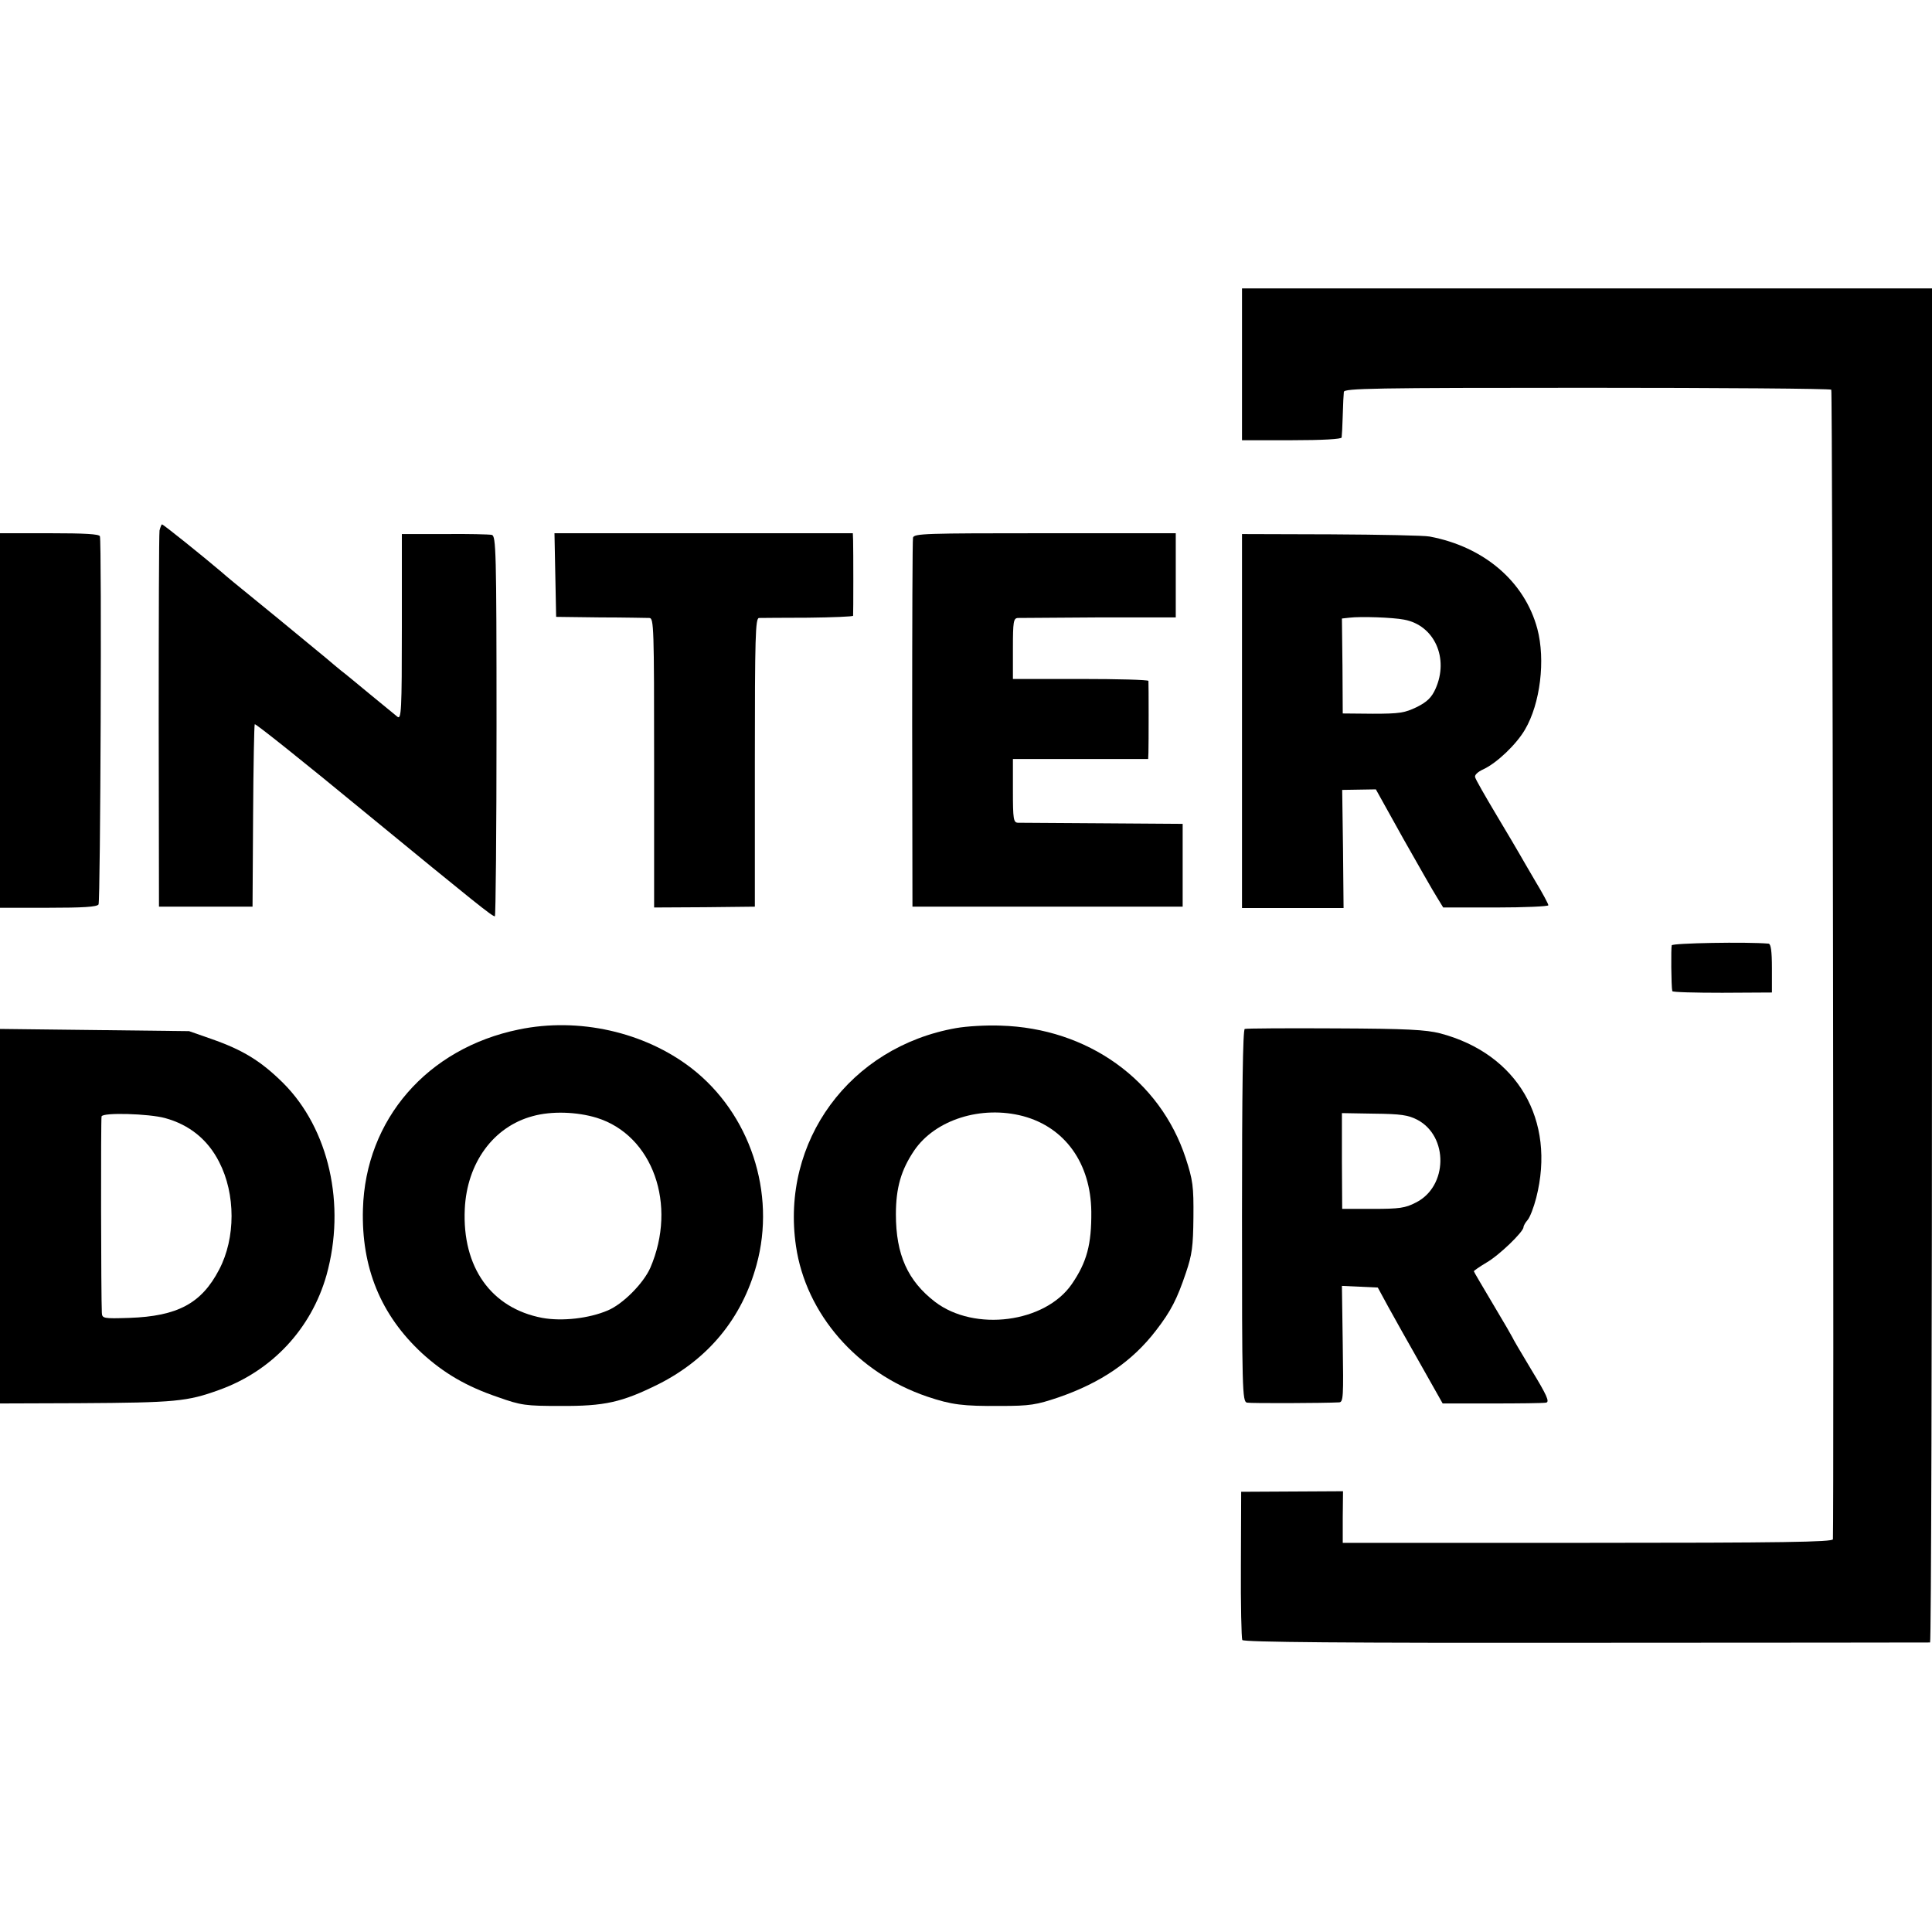
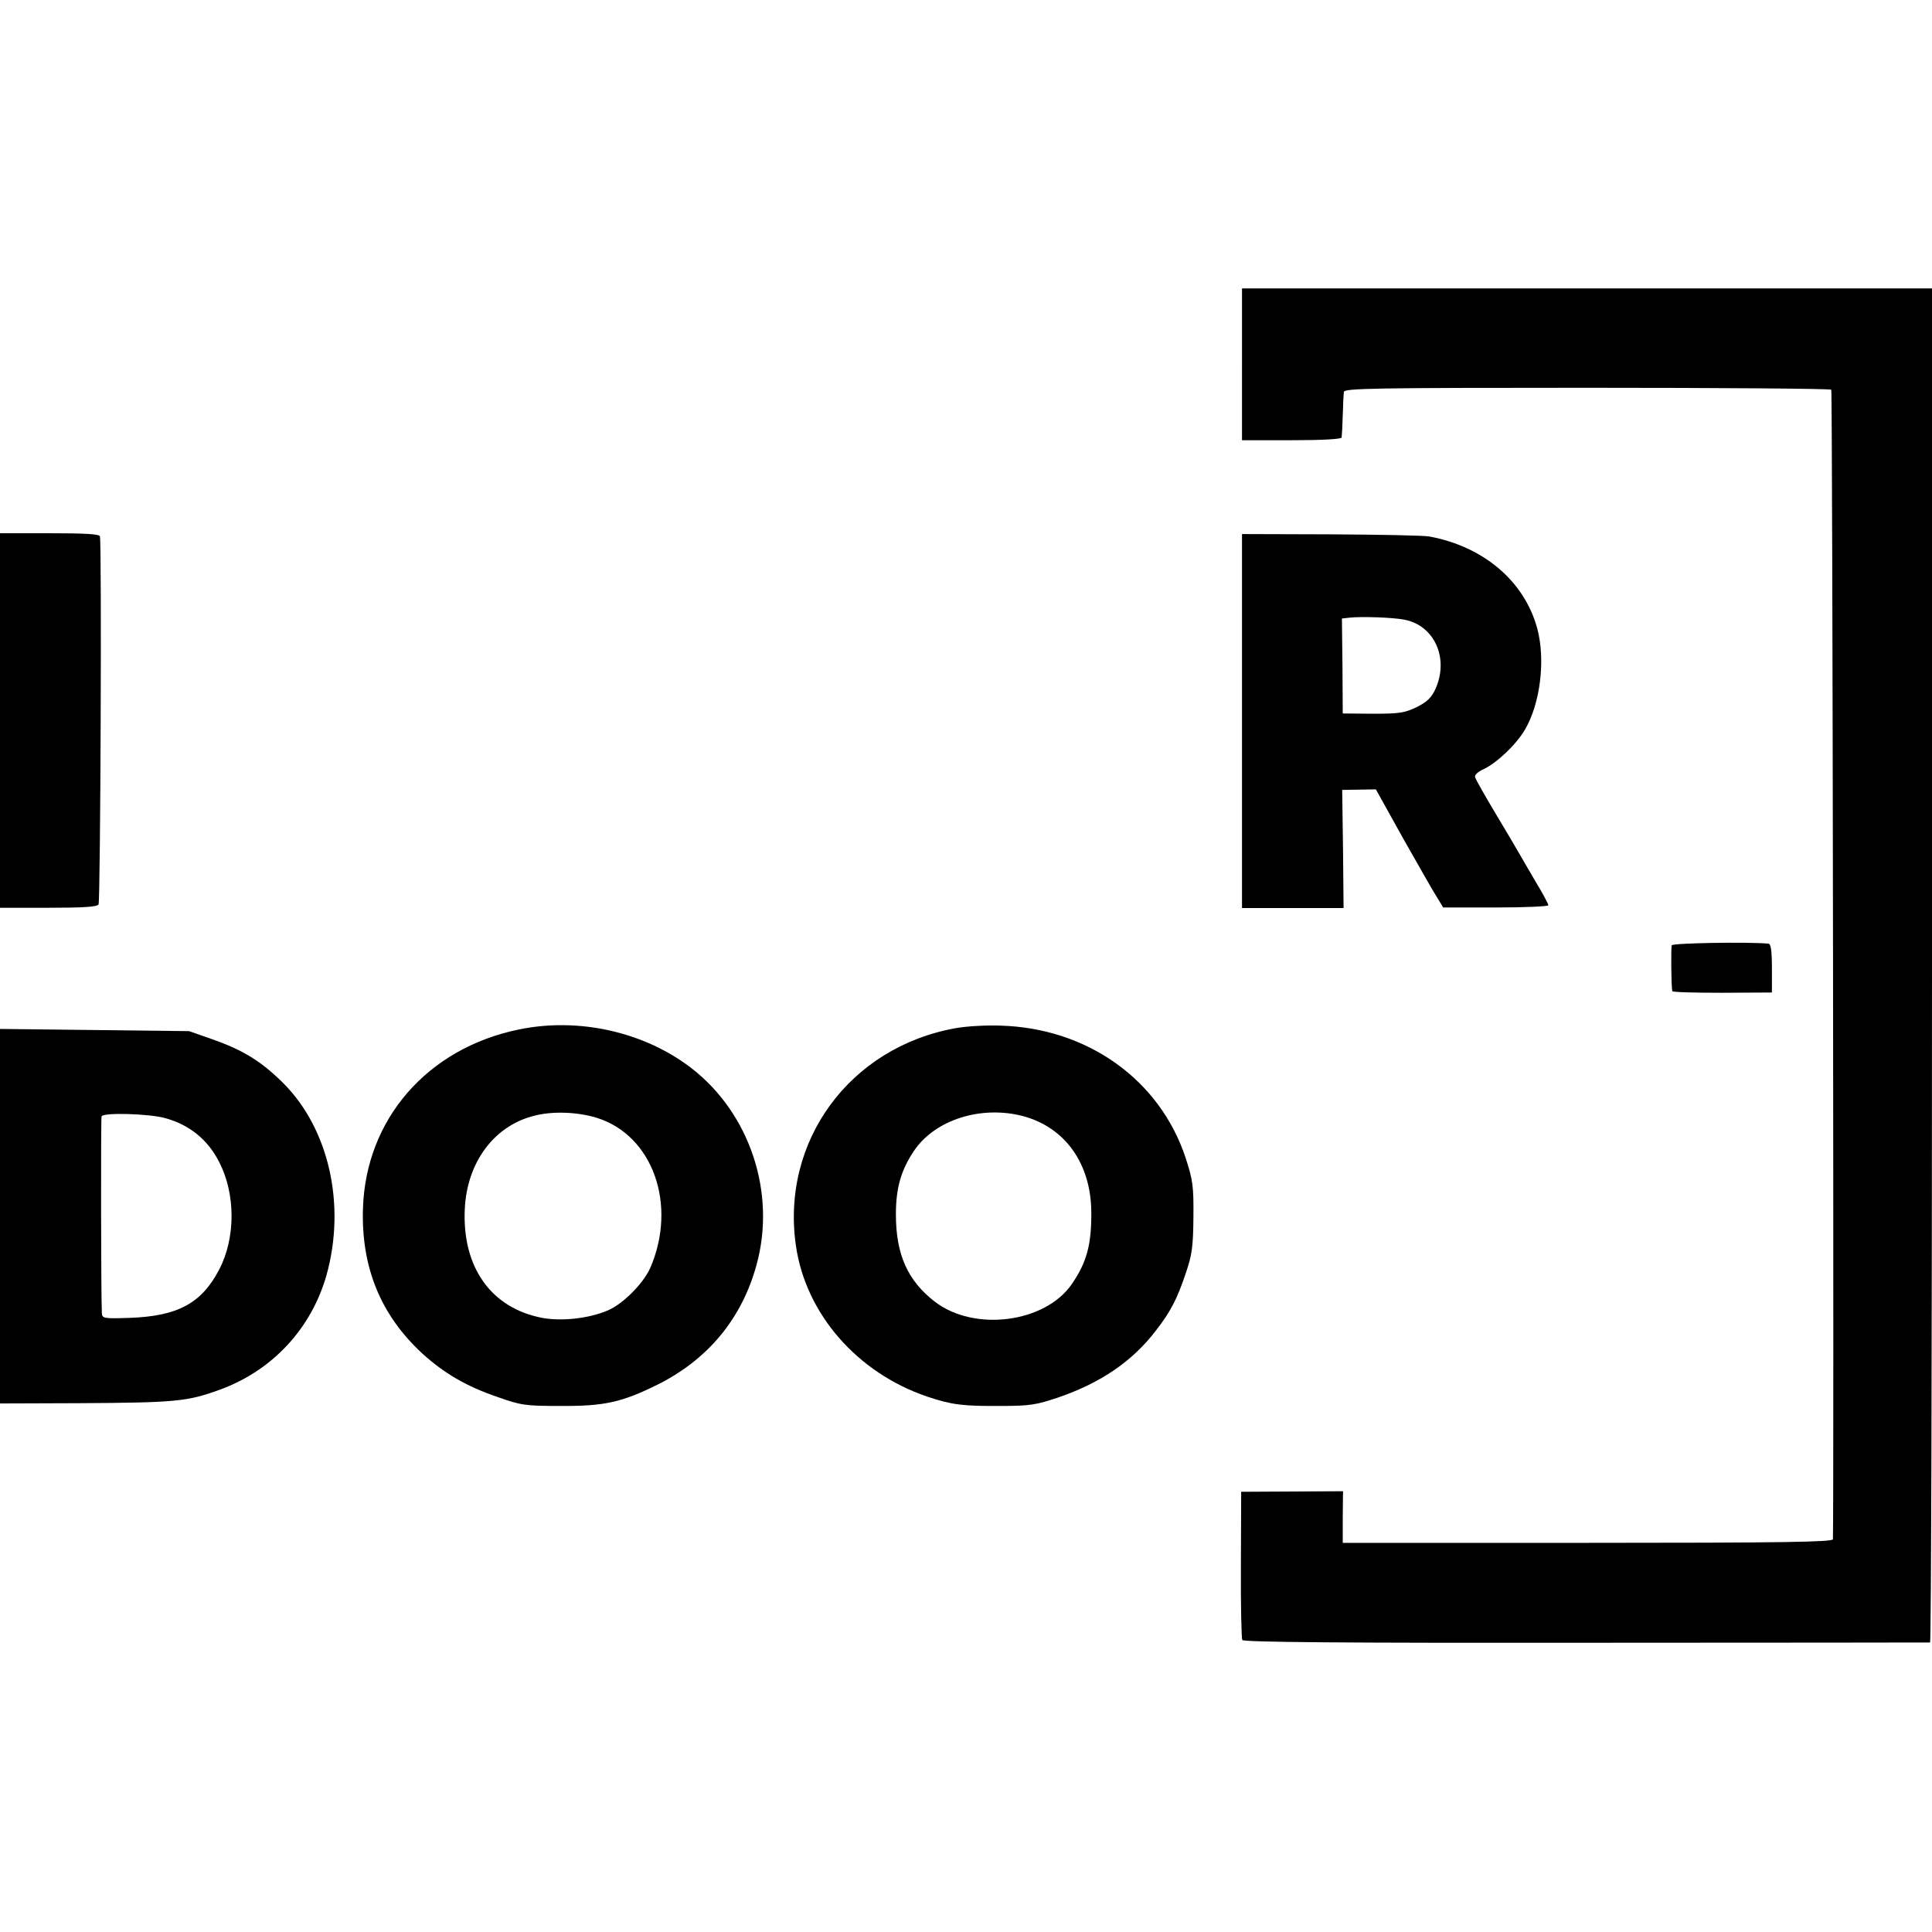
<svg xmlns="http://www.w3.org/2000/svg" version="1.0" width="700pt" height="700pt" viewBox="0 0 700 700" preserveAspectRatio="xMidYMid meet">
  <g transform="translate(0,700) scale(0.1,-0.1)" fill="#000000" stroke="none">
    <path d="M4500 5680 l0 -275 180 0 c112 0 181 4 181 10 1 6 3 42 4 80 1 39 3 77 4 85 1 13 106 15 880 15 484 0 883 -3 886 -7 5 -5 10 -4058 6 -4165 -1 -10 -185 -13 -889 -13 l-887 0 0 93 1 94 -185 -1 -184 -1 -1 -263 c-1 -145 2 -268 5 -274 5 -8 372 -11 1245 -10 682 0 1242 1 1247 1 4 1 7 1105 7 2454 l0 2452 -1250 0 -1250 0 0 -275z" />
-     <path d="M578 5078 c-2 -13 -3 -324 -3 -693 l1 -670 169 0 170 0 2 328 c1 181 4 331 6 333 3 3 182 -140 398 -318 407 -334 462 -378 472 -378 3 0 6 310 6 689 0 637 -2 689 -17 693 -9 2 -87 4 -172 3 l-154 0 0 -337 c0 -303 -2 -336 -16 -325 -8 7 -53 43 -100 82 -46 38 -93 77 -104 85 -10 8 -35 29 -55 46 -20 16 -99 82 -176 145 -184 150 -173 141 -203 167 -66 56 -210 172 -215 172 -2 0 -6 -10 -9 -22z" />
    <path d="M0 4390 l0 -679 175 0 c125 0 176 3 182 12 7 11 12 1311 5 1334 -3 8 -54 11 -183 11 l-179 0 0 -678z" />
-     <path d="M2012 4916 l3 -151 160 -2 c88 0 168 -2 178 -2 16 -1 17 -33 17 -525 l0 -524 183 1 182 2 0 523 c0 457 2 522 15 523 8 0 88 1 178 1 89 1 162 4 163 7 1 8 1 240 0 273 l-1 26 -540 0 -541 0 3 -152z" />
-     <path d="M3308 5052 c-2 -10 -3 -314 -3 -677 l1 -660 489 0 490 0 0 150 0 150 -290 2 c-159 1 -298 2 -307 2 -16 1 -18 13 -18 116 l0 115 245 0 245 0 1 23 c1 27 1 249 0 260 -1 4 -111 7 -246 7 l-245 0 0 110 c0 98 2 110 18 111 9 0 142 1 295 2 l277 0 0 153 0 152 -474 0 c-434 0 -474 -1 -478 -16z" />
    <path d="M4500 4388 l0 -678 184 0 184 0 -2 214 -3 214 61 1 61 1 99 -178 c55 -97 110 -194 123 -214 l22 -36 191 0 c104 0 190 4 190 8 0 5 -21 44 -47 87 -25 43 -51 87 -57 98 -6 11 -44 75 -84 142 -40 67 -75 128 -77 136 -4 8 8 20 30 30 49 23 119 90 150 143 56 95 75 253 45 366 -46 171 -193 297 -390 334 -19 4 -180 7 -357 8 l-323 1 0 -677z m587 367 c110 -20 164 -140 114 -251 -14 -31 -30 -47 -68 -66 -44 -21 -62 -24 -159 -24 l-109 1 -1 172 -2 172 27 3 c42 5 157 1 198 -7z" />
    <path d="M6057 3575 c-3 -9 -2 -149 2 -166 0 -4 82 -6 181 -6 l180 1 0 88 c0 63 -4 88 -12 89 -78 7 -349 2 -351 -6z" />
    <path d="M1880 3270 c-332 -68 -556 -326 -565 -651 -6 -211 64 -383 214 -522 79 -72 160 -120 275 -159 84 -30 101 -32 226 -32 161 -1 223 13 356 79 180 91 302 238 355 432 72 261 -24 549 -236 713 -170 131 -408 185 -625 140z m282 -320 c203 -63 293 -315 194 -544 -25 -56 -99 -131 -154 -154 -68 -29 -165 -40 -237 -27 -185 35 -291 183 -281 395 8 167 104 298 246 336 68 19 160 16 232 -6z" />
    <path d="M3464 3275 c-385 -68 -636 -410 -580 -790 36 -246 222 -459 475 -545 89 -30 130 -35 266 -34 107 0 130 4 210 31 154 53 268 131 353 242 55 71 77 115 109 210 22 65 26 94 27 201 1 112 -2 134 -28 214 -93 283 -355 471 -671 480 -49 2 -122 -2 -161 -9z m243 -319 c152 -41 245 -171 247 -346 1 -119 -16 -183 -71 -263 -97 -140 -352 -173 -495 -64 -99 76 -142 171 -142 317 0 97 19 161 66 231 76 112 243 165 395 125z" />
-     <path d="M4510 3272 c-7 -3 -10 -227 -10 -677 0 -632 1 -673 18 -677 14 -3 279 -2 334 1 15 1 16 20 13 211 l-3 211 65 -3 65 -3 38 -70 c21 -38 74 -133 118 -210 l79 -140 179 0 c98 0 186 1 196 3 13 3 3 26 -53 118 -38 63 -69 116 -69 118 0 1 -31 55 -70 120 -38 64 -70 118 -70 120 0 2 20 16 45 31 46 26 135 112 135 129 0 5 7 17 15 26 8 9 22 45 31 80 72 282 -68 522 -348 596 -52 13 -119 17 -380 18 -175 1 -322 0 -328 -2z m625 -329 c114 -60 111 -242 -5 -300 -38 -20 -60 -23 -156 -23 l-111 0 -1 173 0 174 117 -2 c96 -1 123 -5 156 -22z" />
    <path d="M0 2593 l0 -678 287 1 c349 2 391 6 507 48 192 69 334 222 389 416 71 255 9 530 -157 696 -81 80 -146 120 -261 160 l-80 28 -342 4 -343 4 0 -679z m598 356 c88 -24 155 -78 196 -159 60 -116 60 -276 0 -390 -64 -123 -151 -169 -326 -175 -94 -3 -98 -2 -99 19 -3 55 -4 702 -1 711 4 15 172 10 230 -6z" />
  </g>
</svg>